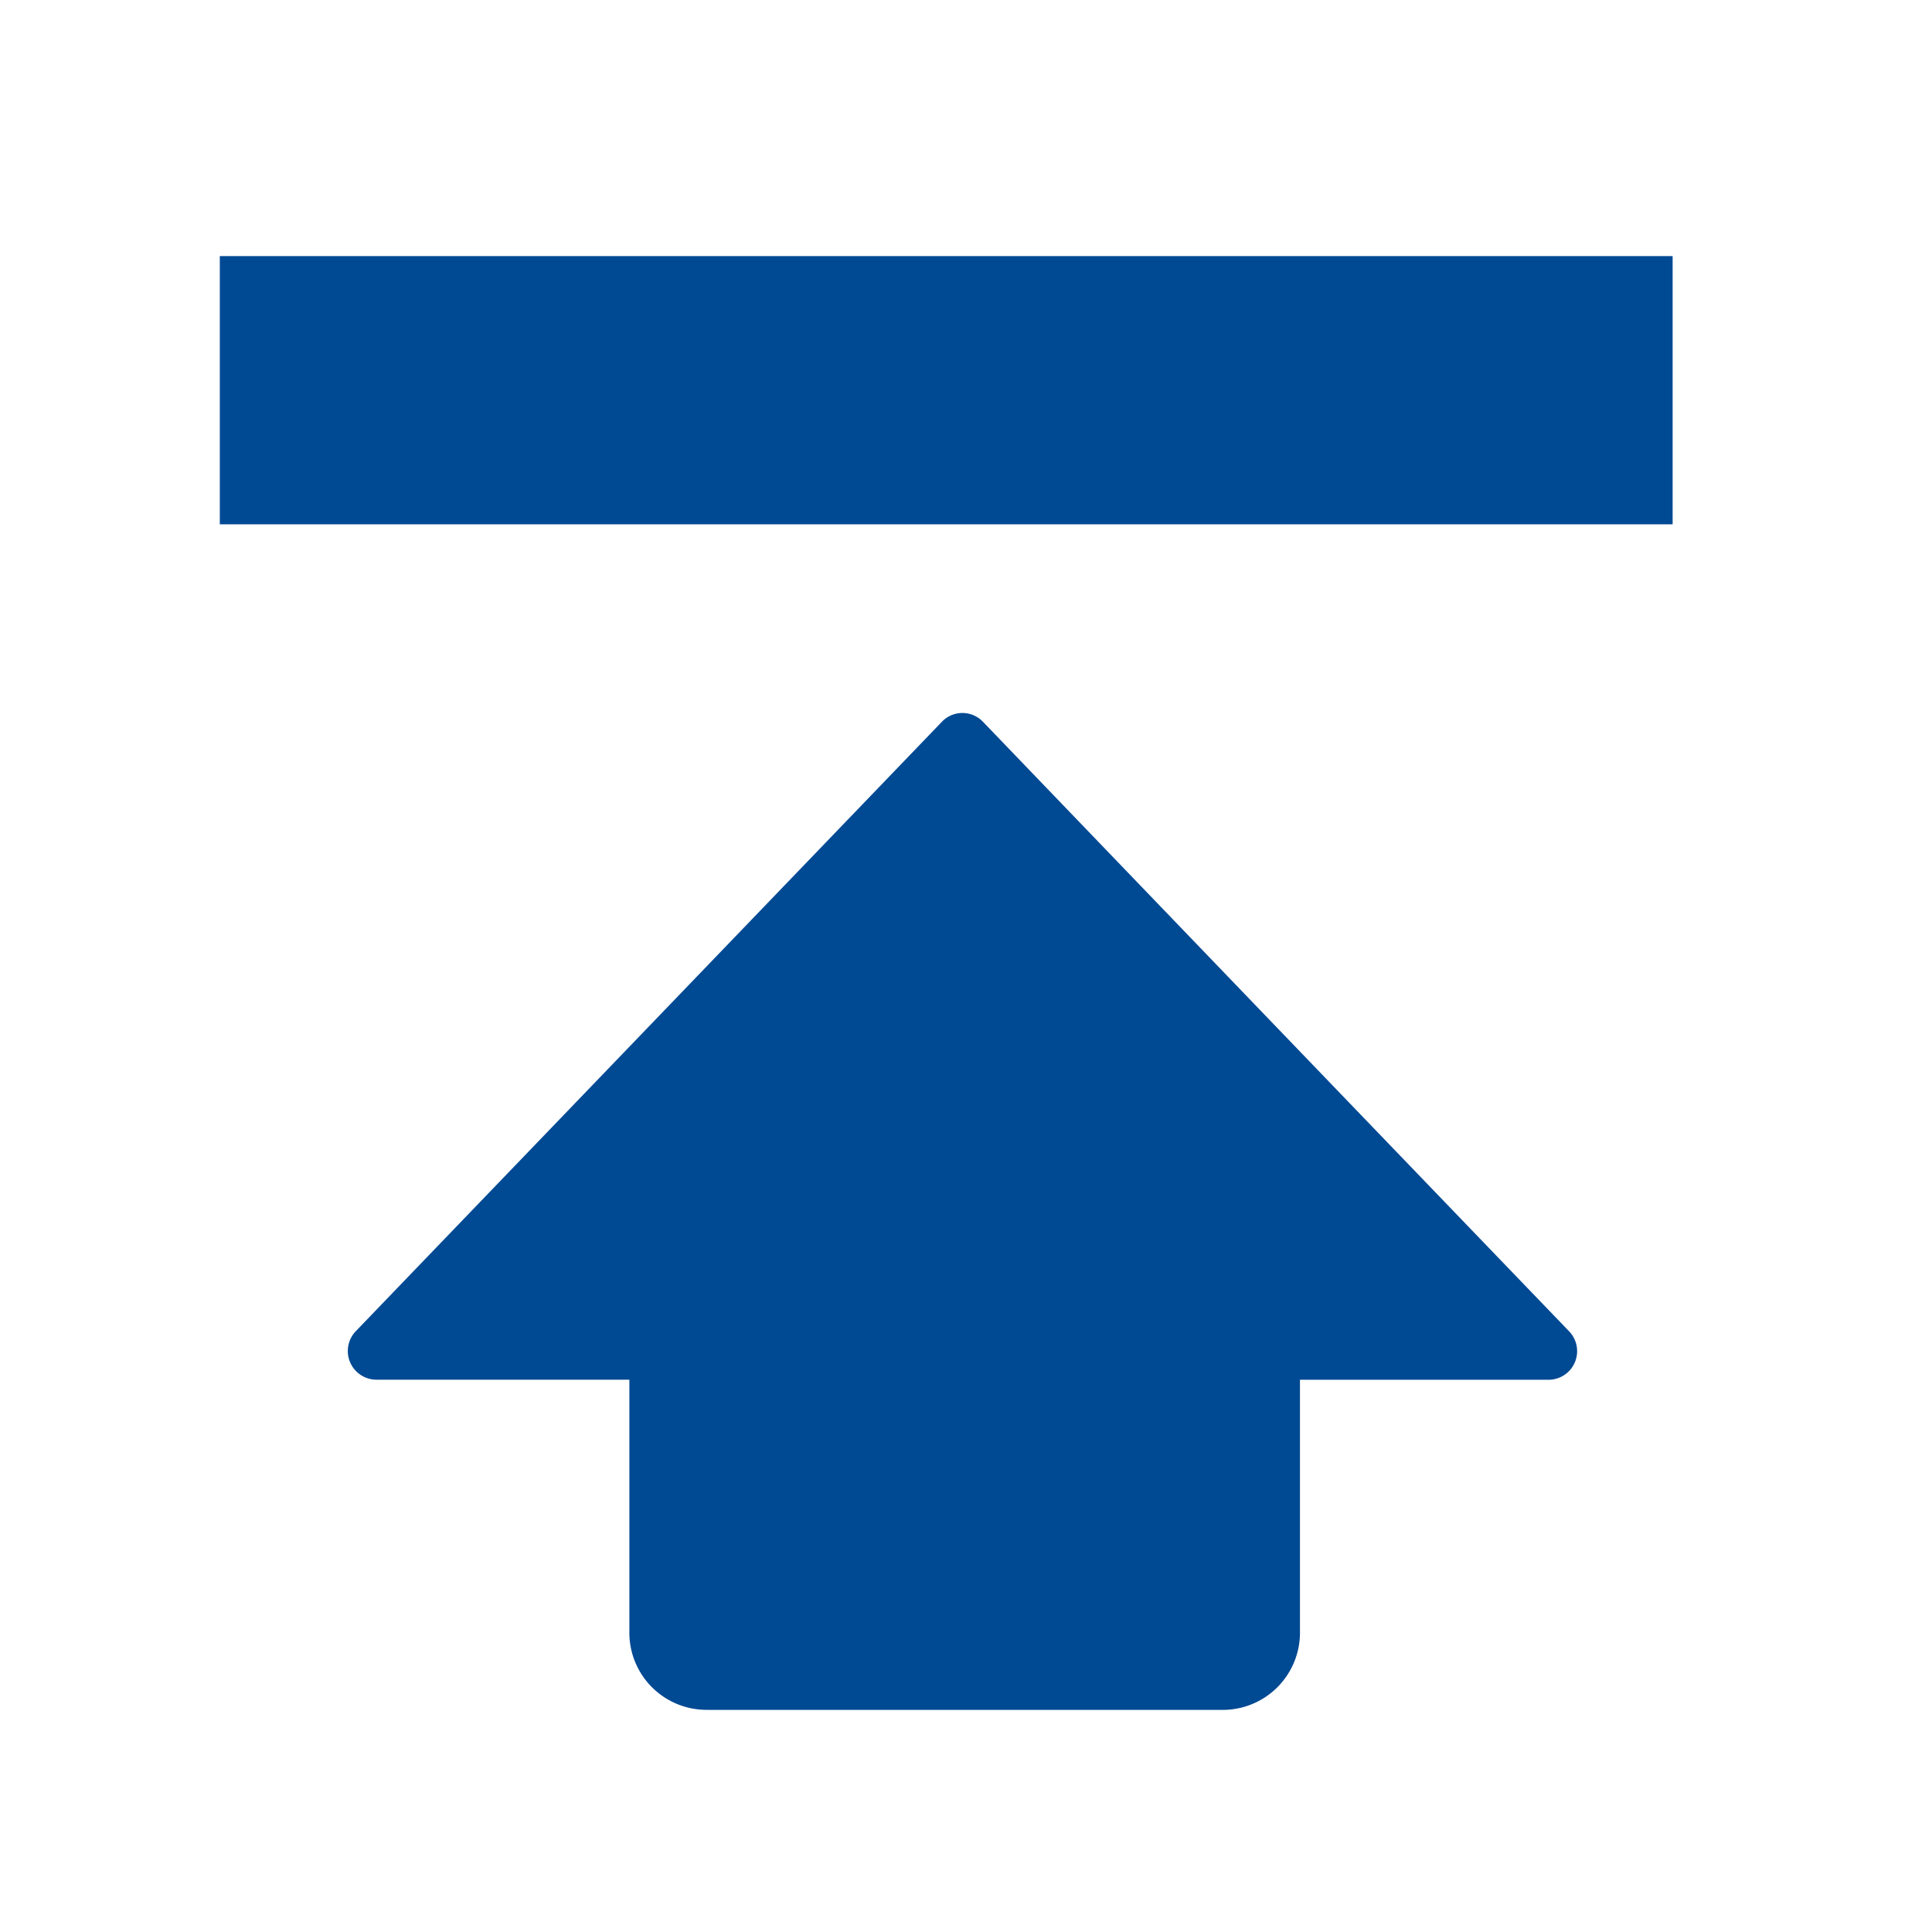
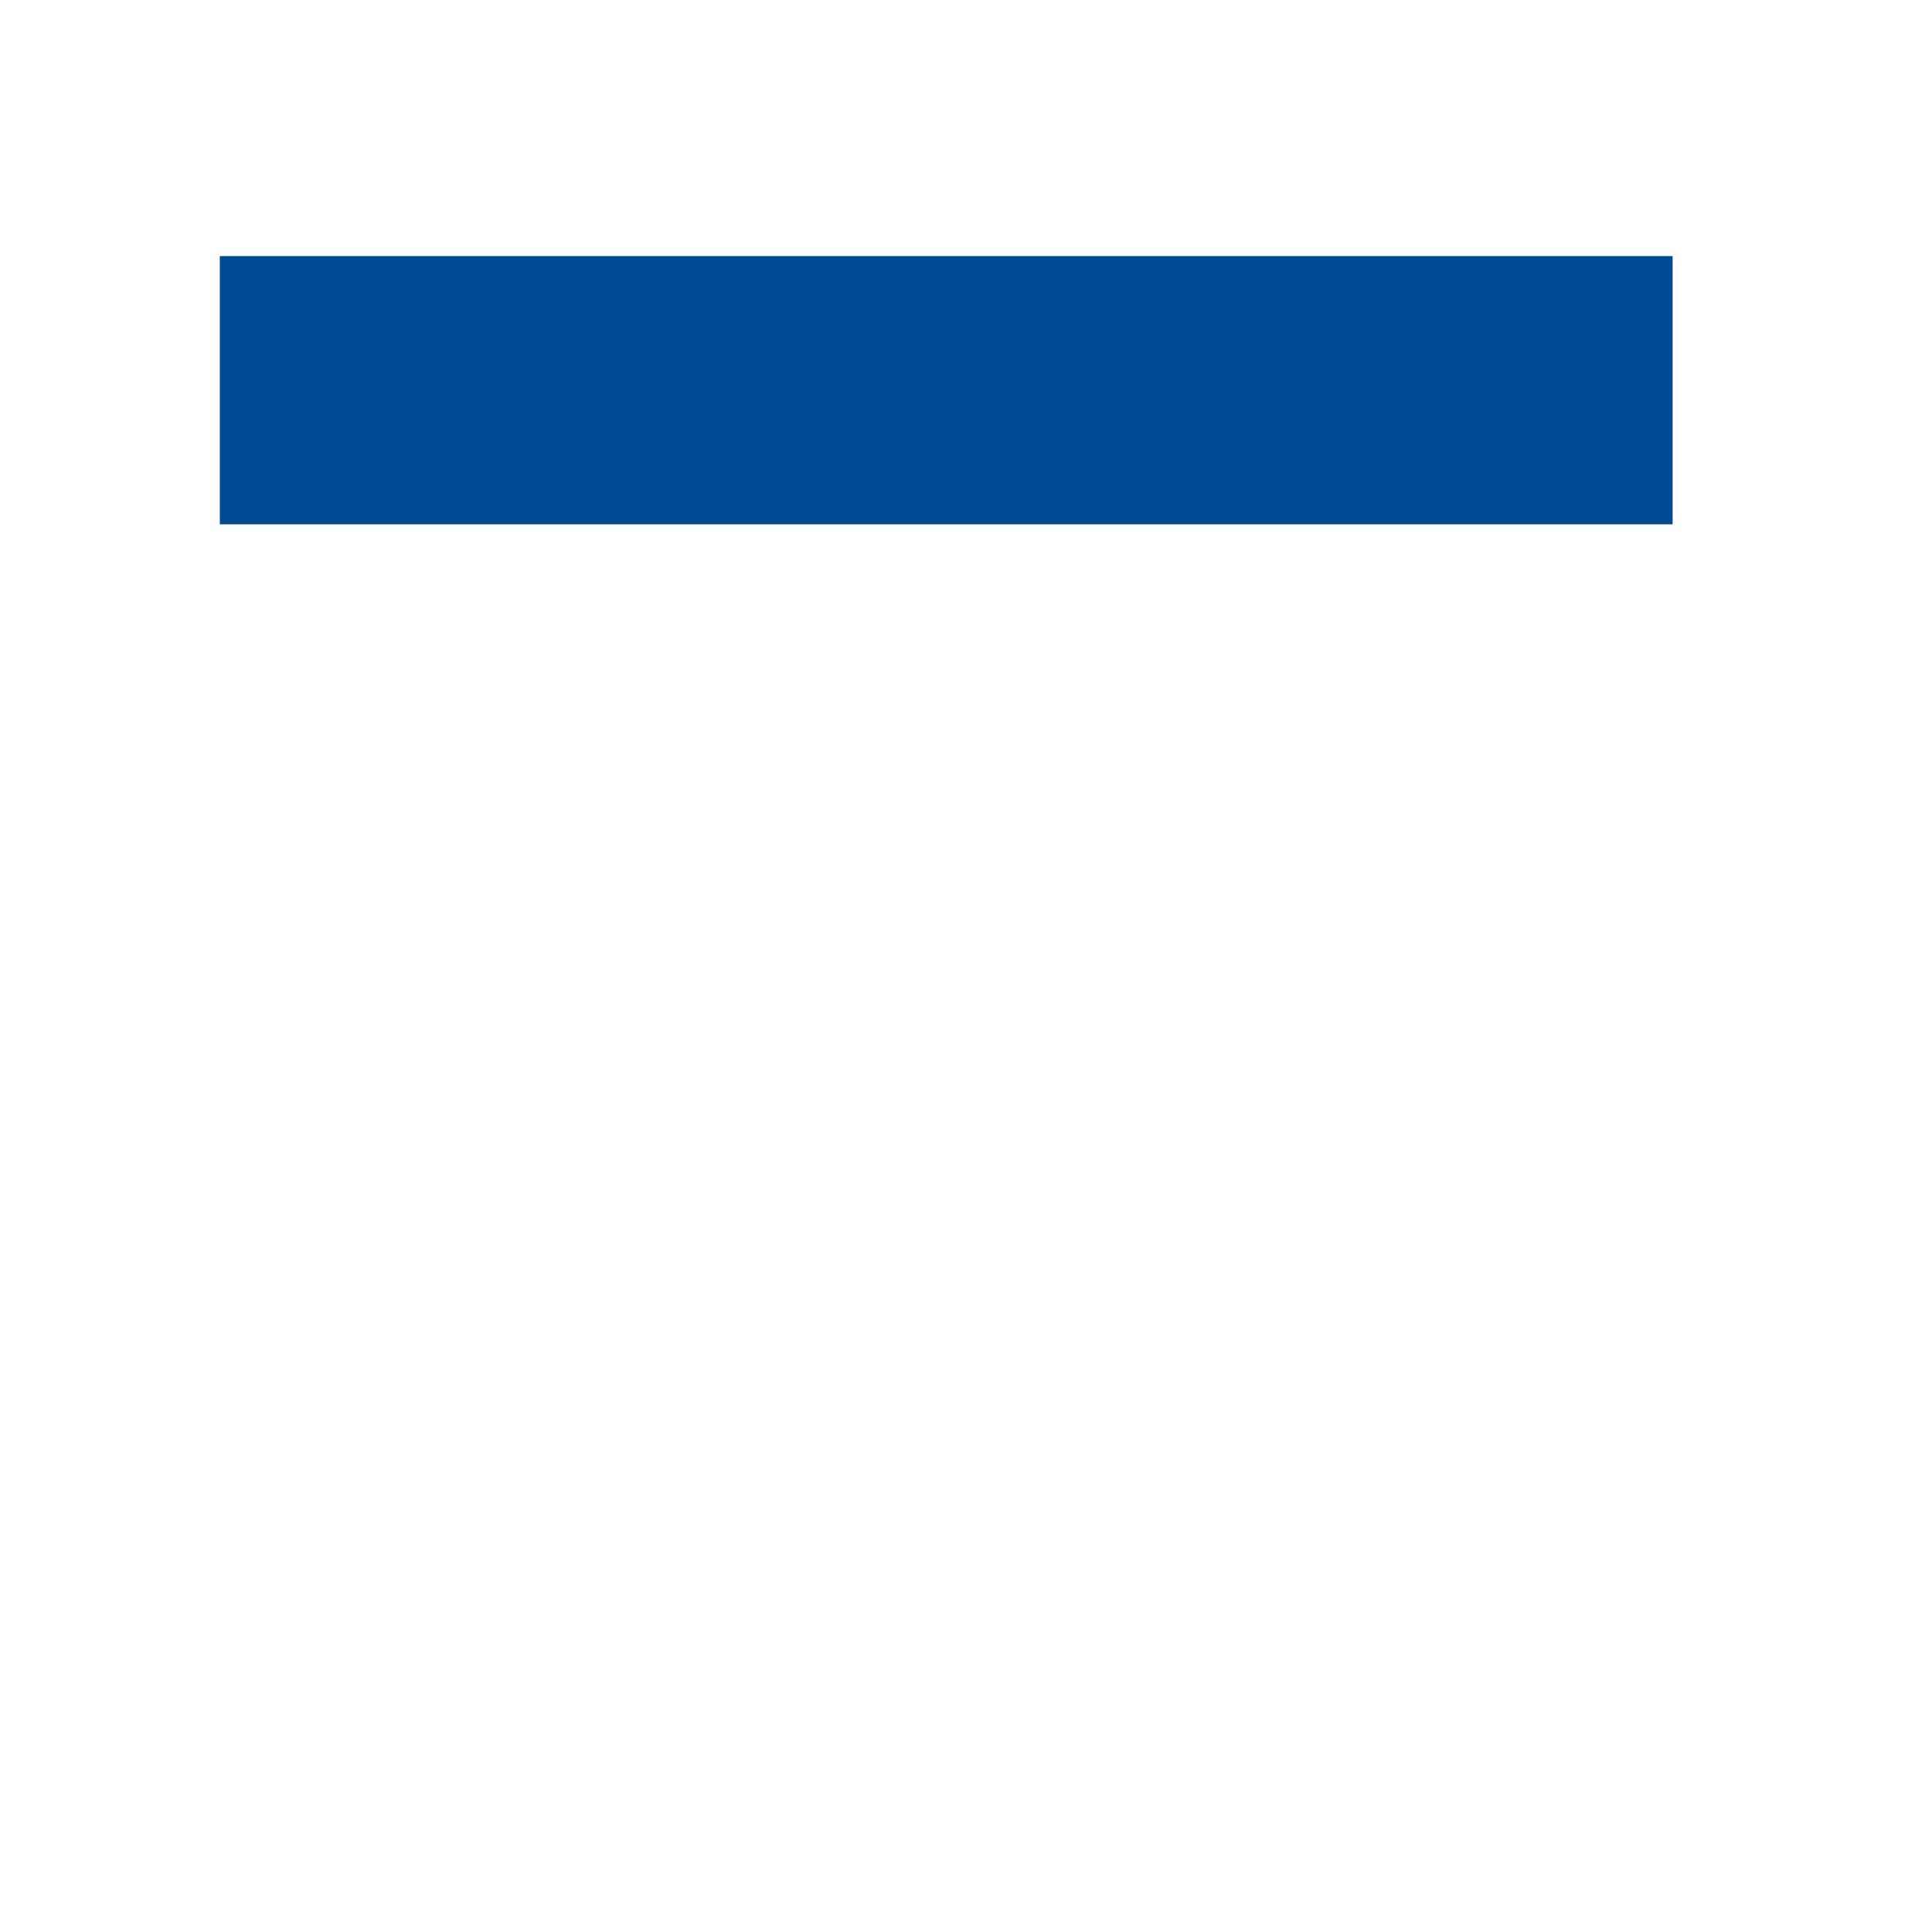
<svg xmlns="http://www.w3.org/2000/svg" id="Livello_1" data-name="Livello 1" viewBox="0 0 31.888 31.89">
  <defs>
    <style>.cls-1{fill:none;}.cls-2{fill:#004993;}</style>
  </defs>
  <title>Senza titolo-12</title>
-   <rect class="cls-1" x="0.651" y="0.651" width="30.587" height="30.588" />
-   <path class="cls-1" d="M461.3,556.412h29.285V585.7H461.3ZM460,587h31.888V555.11H460Z" transform="translate(-460 -555.11)" />
-   <path class="cls-2" d="M471.692,583.332h8.464a1.275,1.275,0,0,0,1.3-1.3v-4.149h4.1a.472.472,0,0,0,.342-.8q-4.839-5.029-9.673-10.059a.469.469,0,0,0-.68,0l-9.673,10.058a.473.473,0,0,0,.341.8h4.175v4.149a1.274,1.274,0,0,0,1.3,1.3" transform="translate(-460 -555.11)" />
+   <path class="cls-1" d="M461.3,556.412h29.285V585.7H461.3ZM460,587h31.888V555.11Z" transform="translate(-460 -555.11)" />
  <rect class="cls-1" y="0.001" width="31.888" height="31.889" />
  <polygon class="cls-2" points="27.607 4.227 27.607 4.227 3.628 4.227 3.628 8.654 27.607 8.654 27.607 4.227" />
</svg>